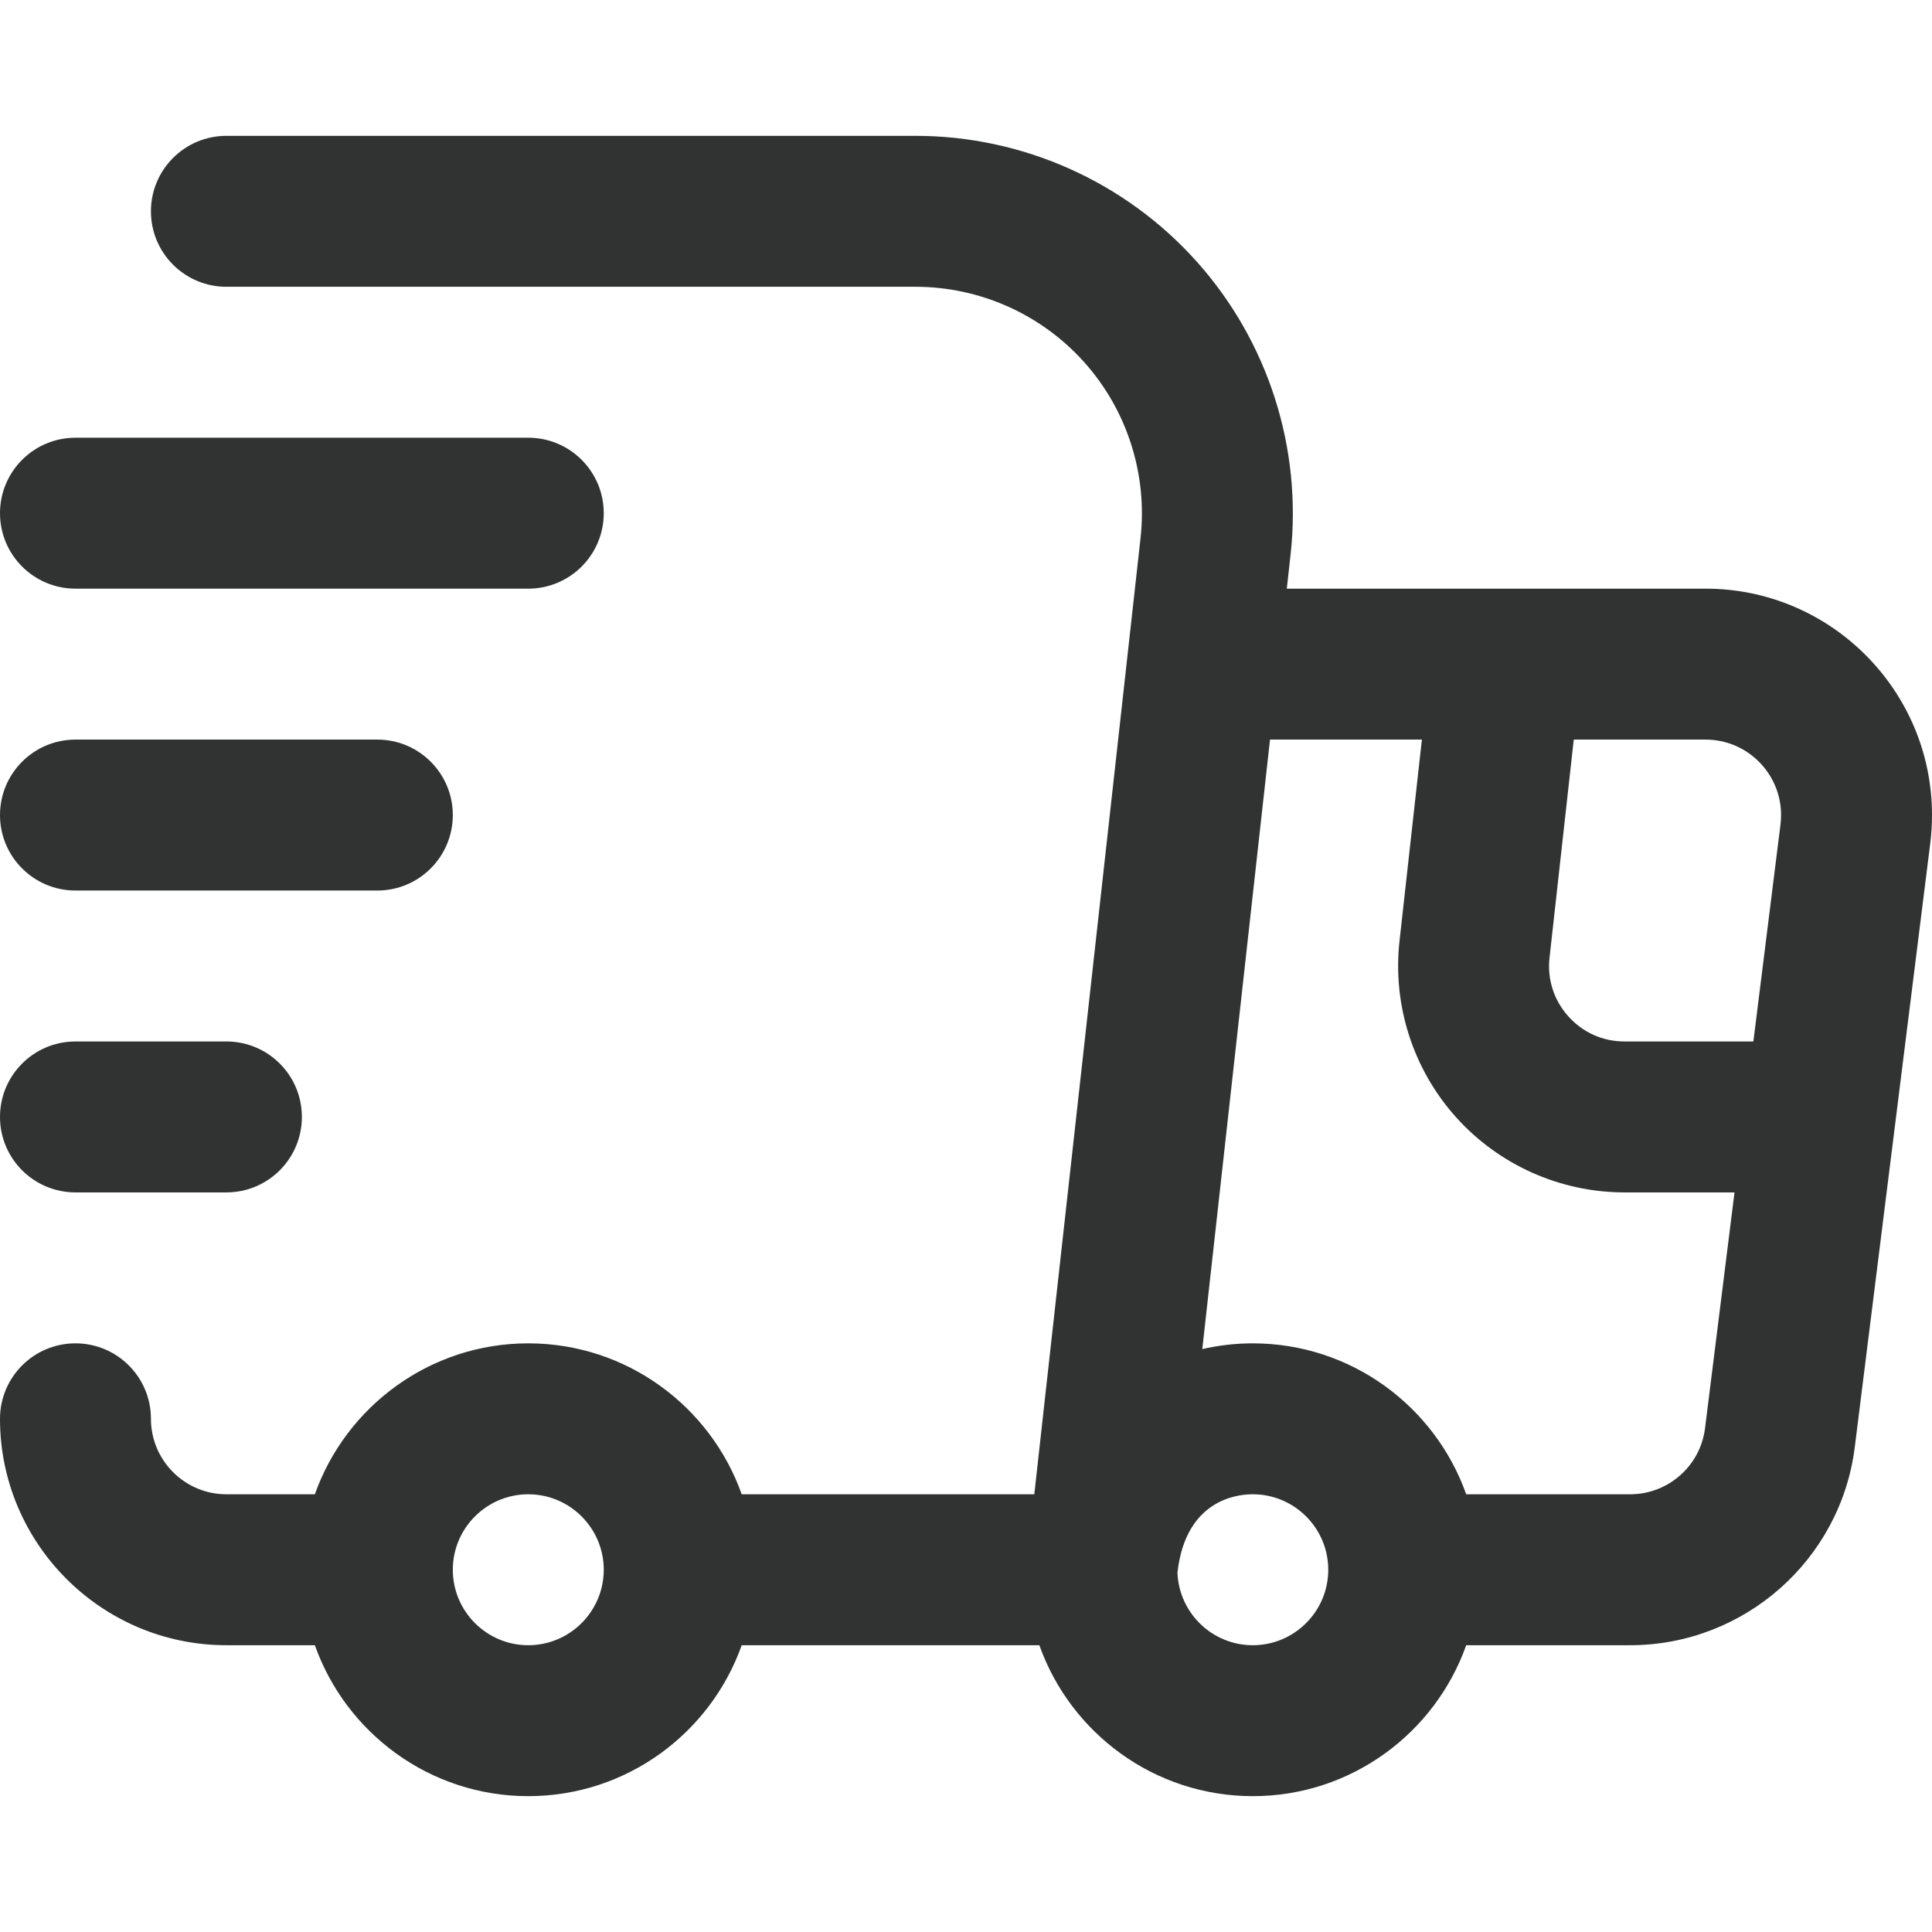
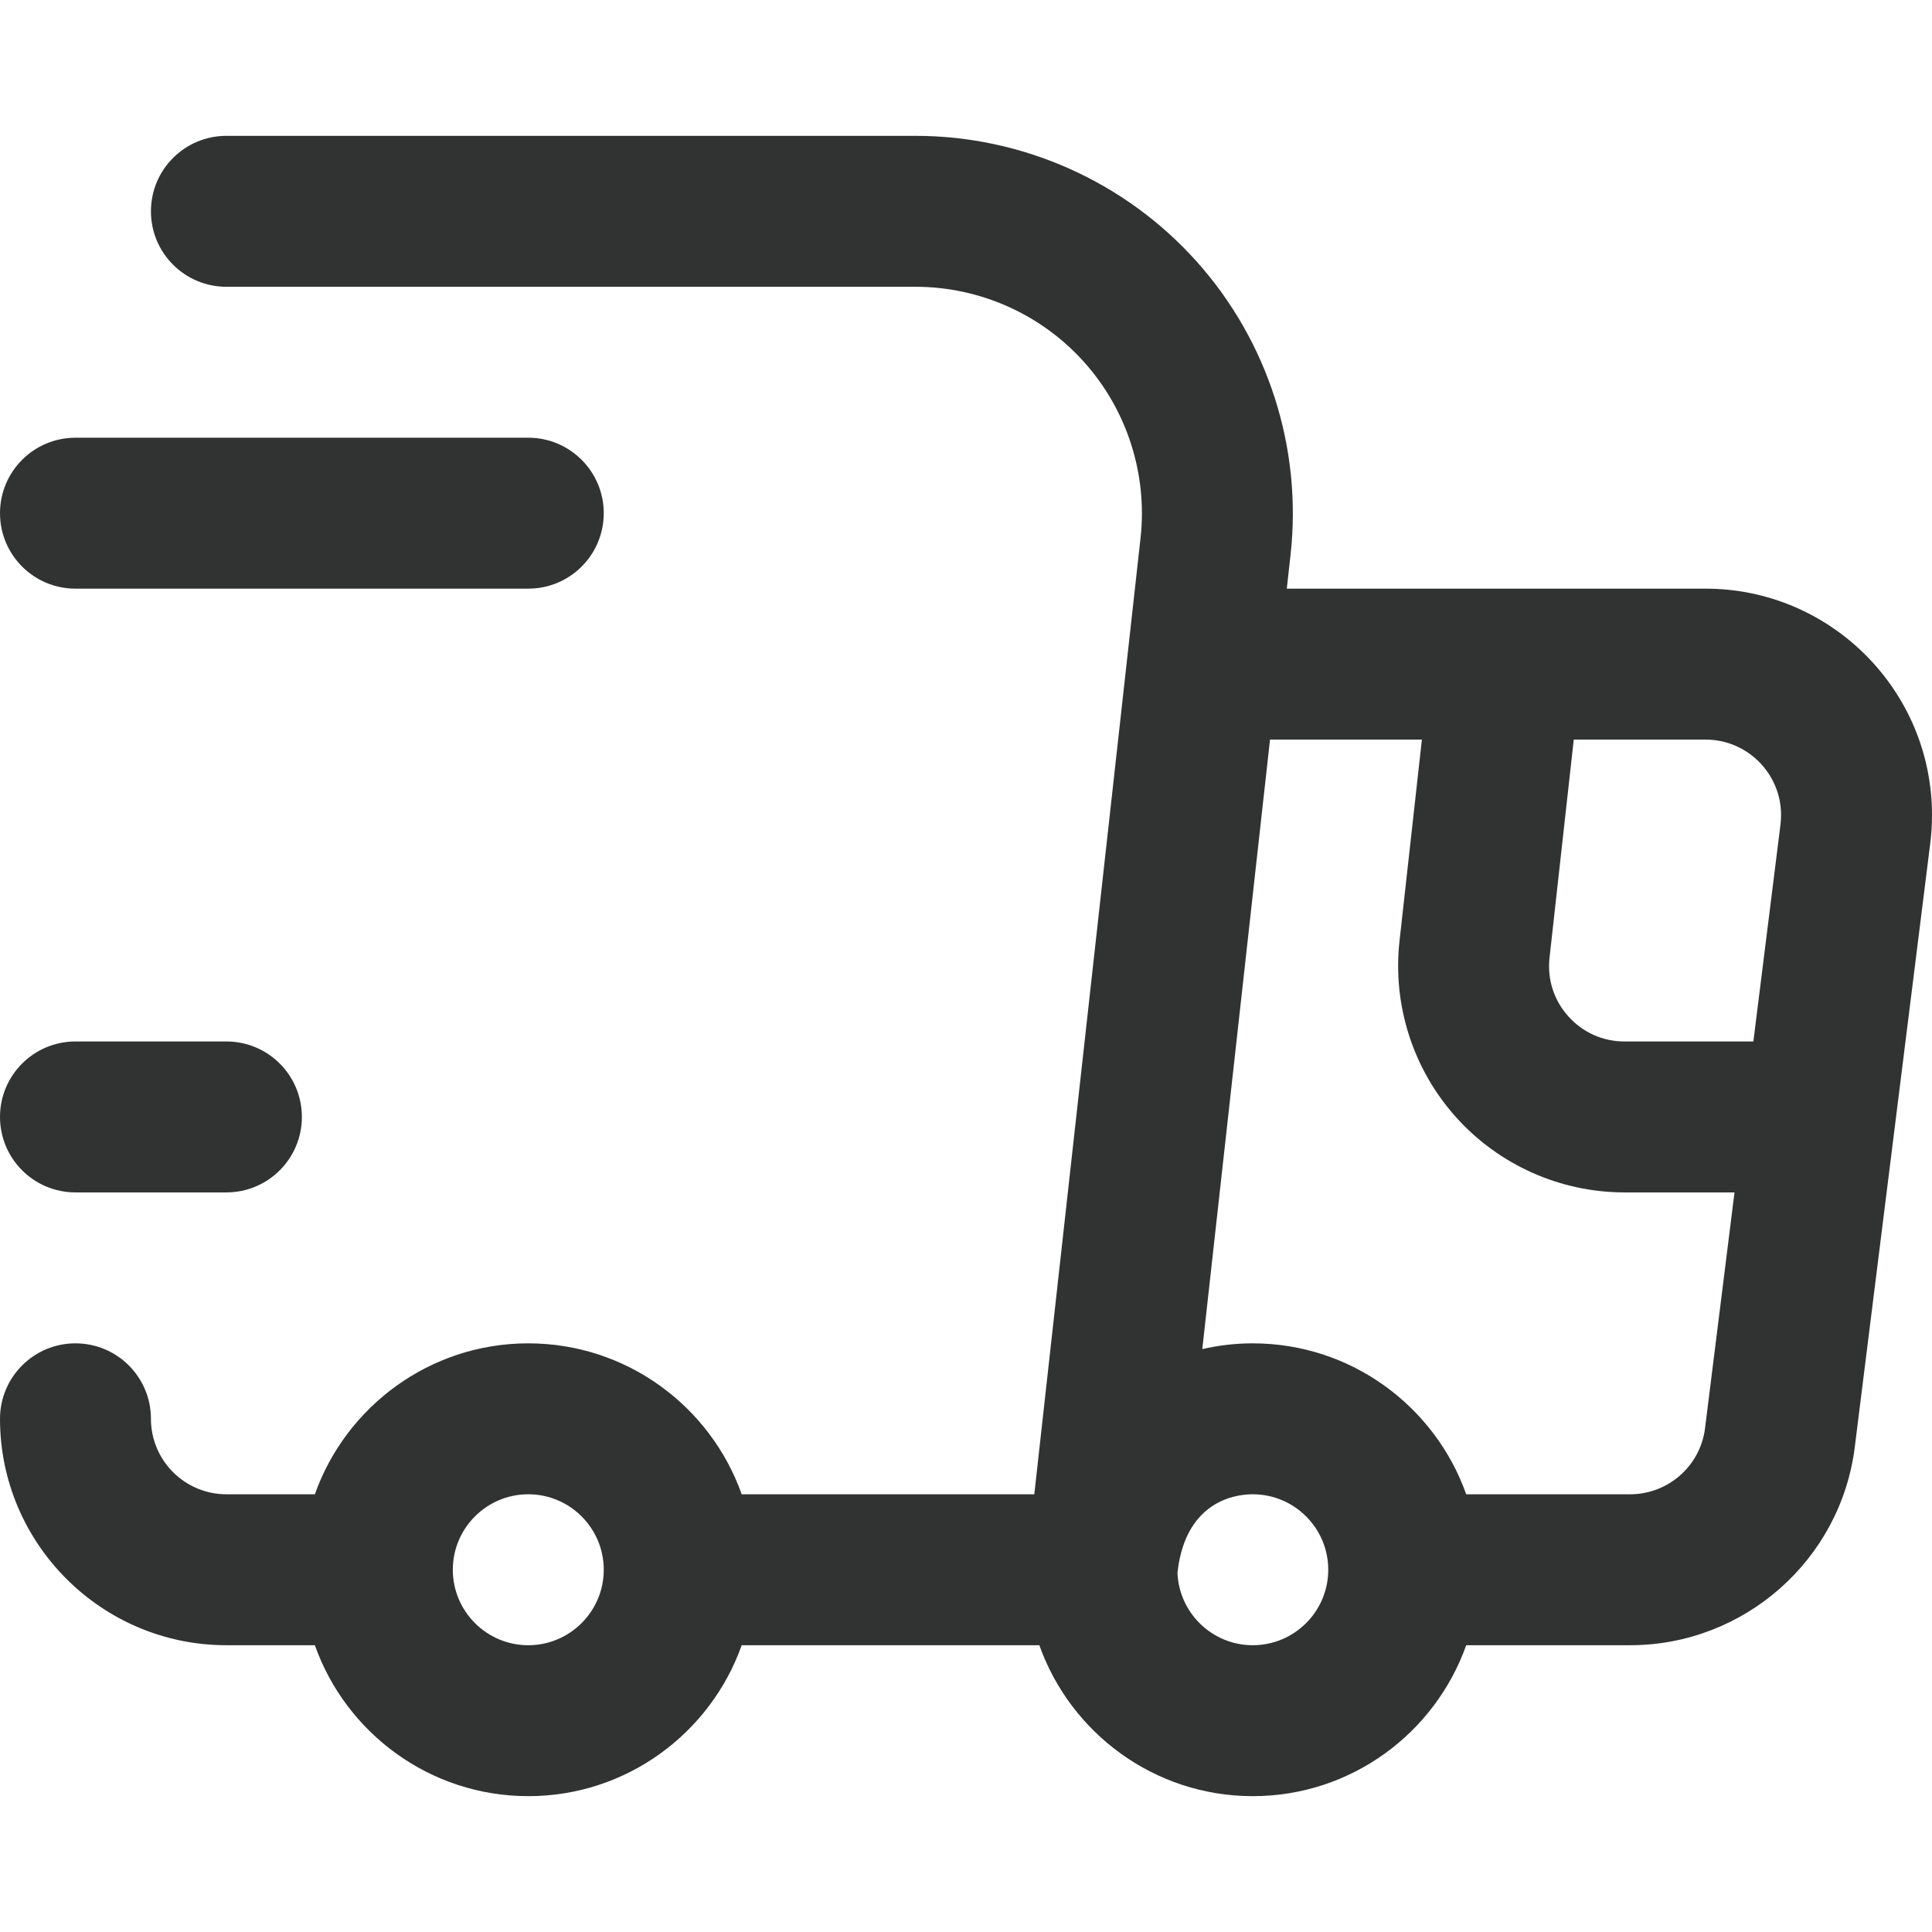
<svg xmlns="http://www.w3.org/2000/svg" version="1.1" id="Capa_1" x="0px" y="0px" width="512px" height="512px" viewBox="0 0 512 512" enable-background="new 0 0 512 512" xml:space="preserve">
  <g id="Delivery_Truck">
    <g>
-       <path fill="#313232" d="M100,236H20c-11.046,0-20-8.954-20-20s8.954-20,20-20h80c11.046,0,20,8.954,20,20S111.046,236,100,236z" />
-     </g>
+       </g>
    <g>
      <path fill="#313232" d="M140,156H20c-11.046,0-20-8.954-20-20s8.954-20,20-20h120c11.046,0,20,8.954,20,20S151.046,156,140,156z" />
    </g>
    <g>
      <path fill="#313232" d="M60,316H20c-11.046,0-20-8.954-20-20s8.954-20,20-20h40c11.046,0,20,8.954,20,20S71.046,316,60,316z" />
    </g>
    <path fill="#313232" d="M452,156c-11.336,0-97.83,0-110.986,0l0.994-8.957c3.137-28.234-5.93-56.568-24.876-77.735   C298.188,48.14,271.027,36,242.619,36H60c-11.046,0-20,8.954-20,20s8.954,20,20,20h182.619c17.045,0,33.34,7.284,44.708,19.984   c11.366,12.701,16.808,29.701,14.925,46.642C299.709,165.512,275.161,386.446,274.1,396h-77.54c-8.256-23.278-30.487-40-56.56-40   c-26.073,0-48.303,16.722-56.56,40H60c-11.028,0-20-8.973-20-20c0-11.047-8.954-20-20-20s-20,8.953-20,20c0,33.084,26.916,60,60,60   h23.44c8.256,23.277,30.487,40,56.56,40c26.073,0,48.303-16.723,56.56-40h78.881c8.256,23.277,30.486,40,56.56,40   s48.303-16.723,56.56-40H432c30.199,0,55.794-22.573,59.536-52.508l20-160.001c0.308-2.465,0.464-4.984,0.464-7.491   C512,182.916,485.084,156,452,156z M472,216c0,0.854-0.052,1.708-0.155,2.53L464.661,276H430.52   c-5.766,0-11.058-2.366-14.902-6.662c-3.846-4.296-5.611-9.817-4.975-15.547L417.064,196H452C463.028,196,472,204.972,472,216z    M140,436c-11.028,0-20-8.973-20-20c0-11.028,8.972-20,20-20s20,8.972,20,20C160,427.028,151.028,436,140,436z M332,436   c-10.771,0-19.557-8.564-19.961-19.238C314.309,396.343,329.46,396,332,396c11.027,0,20,8.972,20,20   C352,427.028,343.027,436,332,436z M432,396h-43.439c-8.257-23.278-30.487-40-56.561-40c-4.6,0-9.074,0.537-13.379,1.521   L336.568,196h40.248l-5.931,53.373c-1.882,16.94,3.558,33.94,14.927,46.642C397.179,308.716,413.475,316,430.52,316h29.143   l-7.816,62.53C450.6,388.49,442.068,396,432,396z" />
  </g>
</svg>